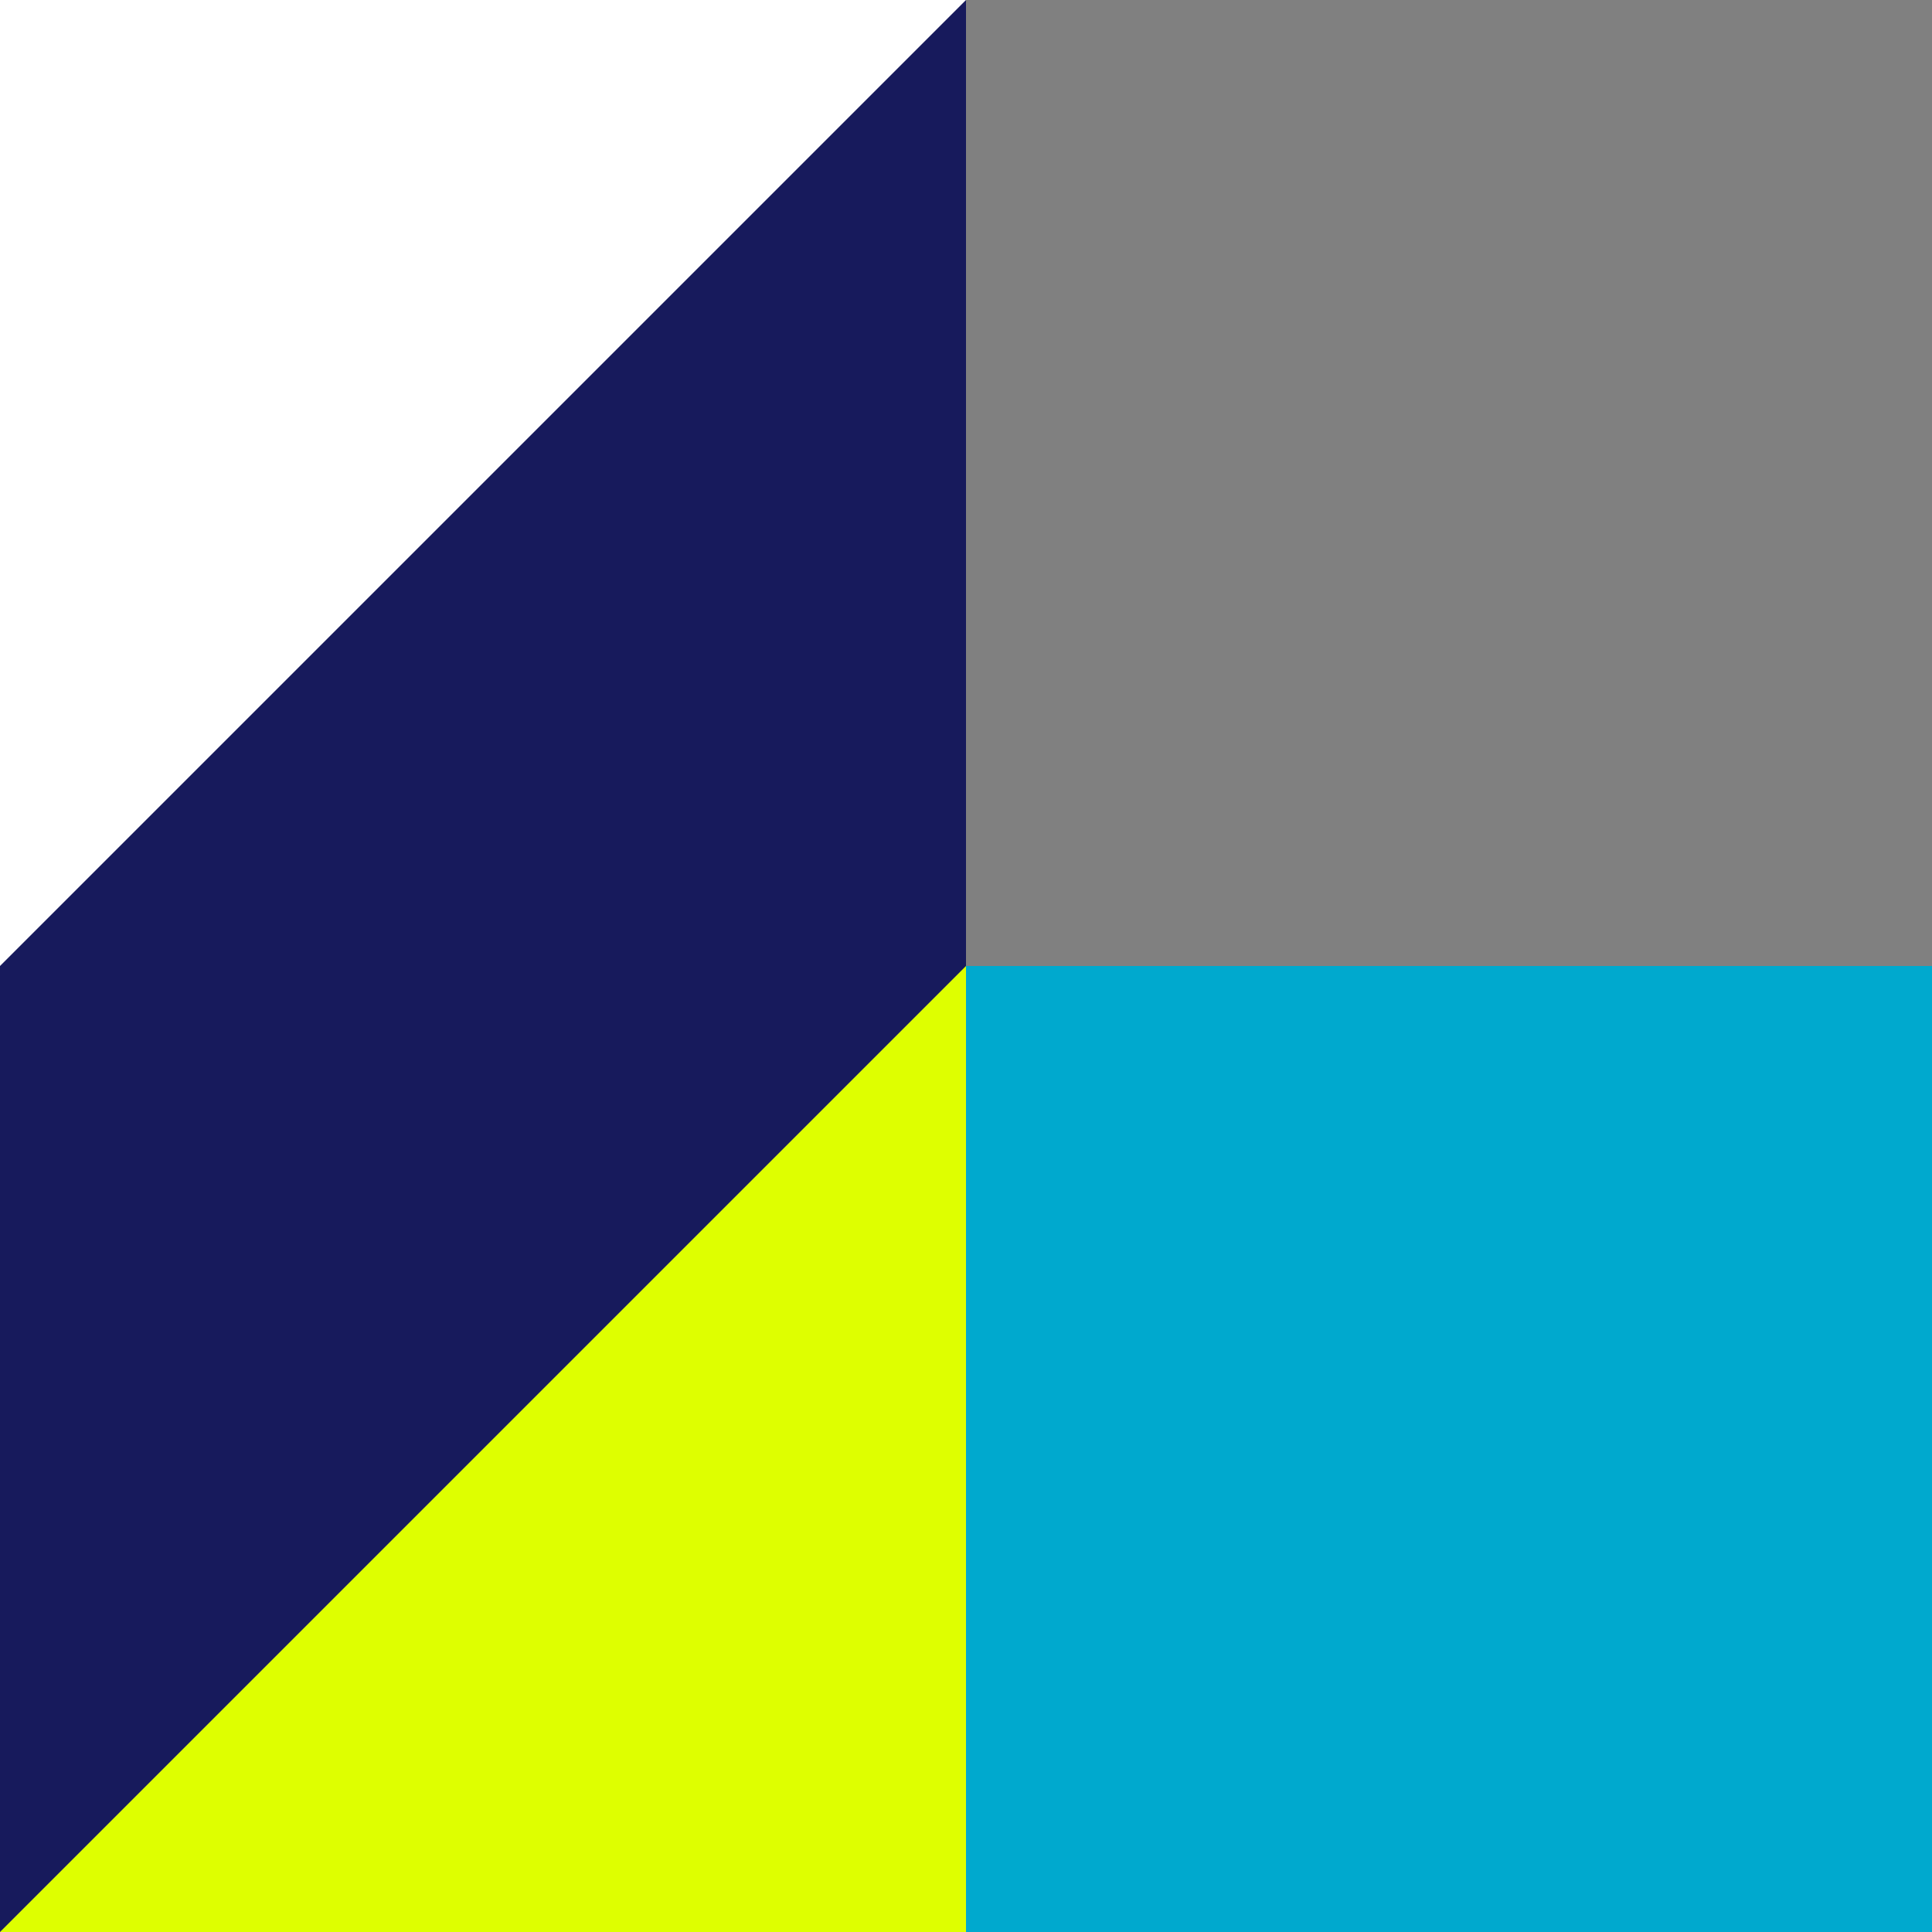
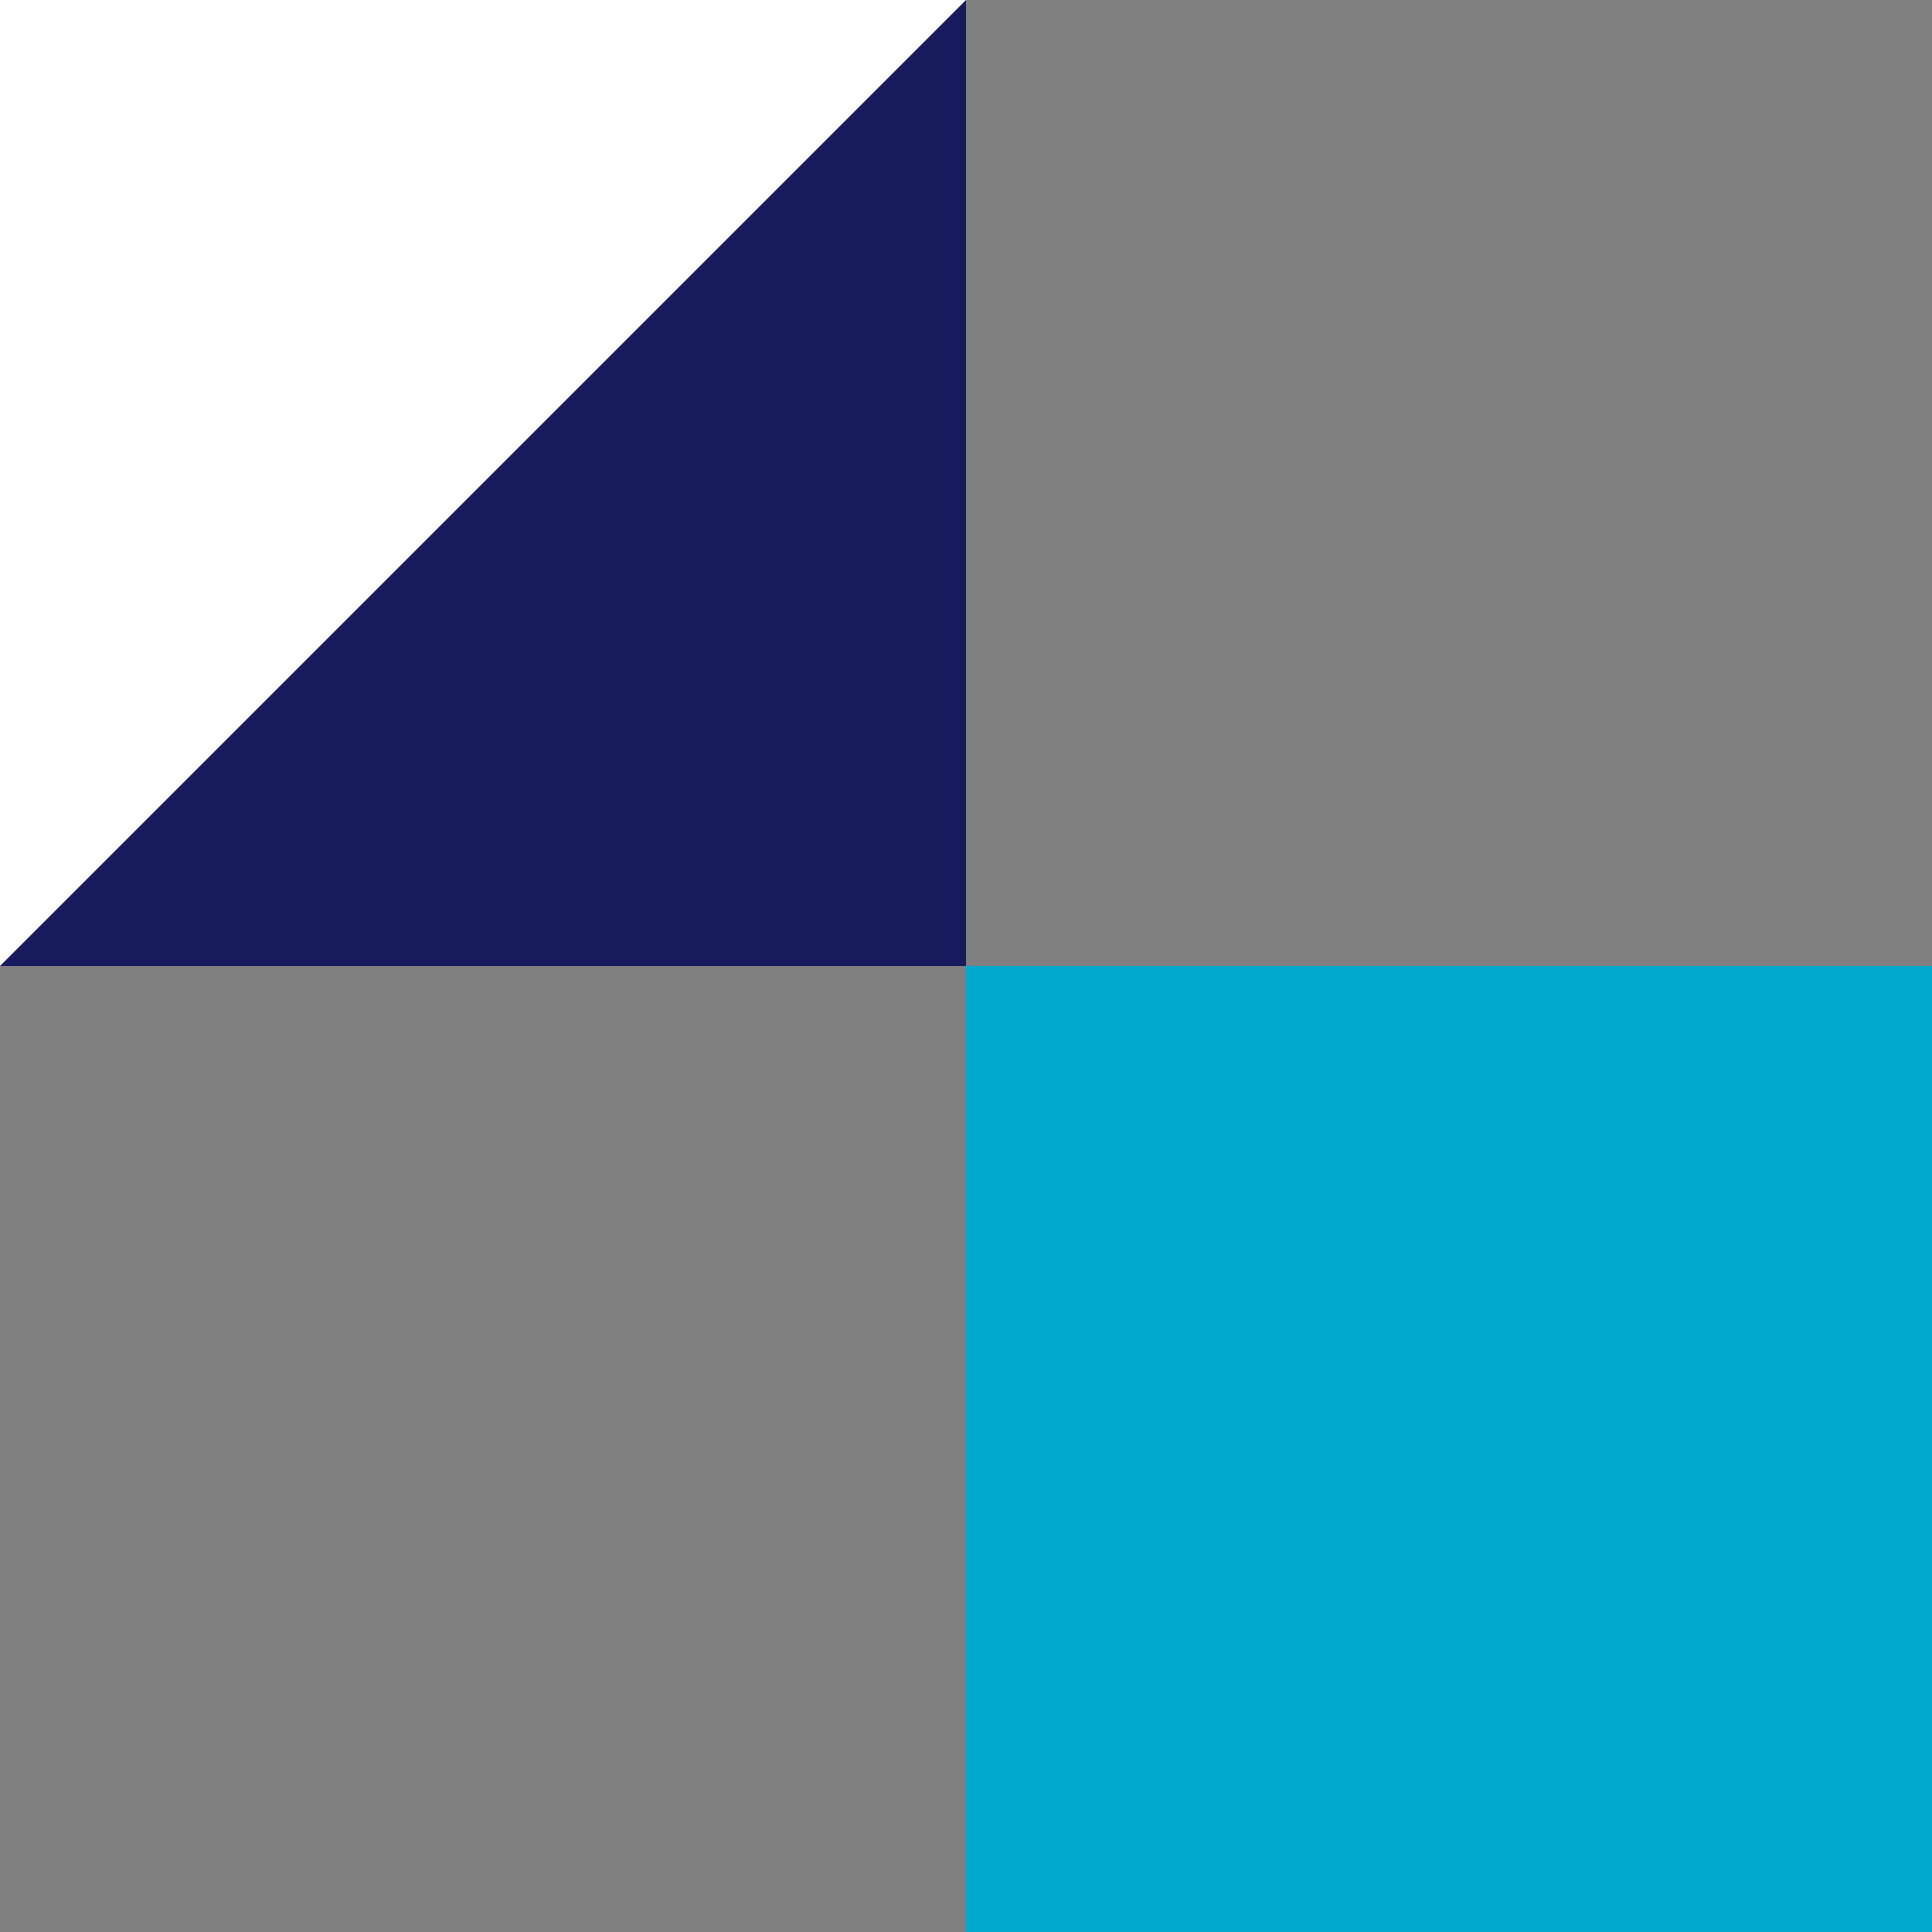
<svg xmlns="http://www.w3.org/2000/svg" width="256" height="256" viewBox="0 0 256 256" fill="none">
  <rect x="0" y="0" width="256" height="256" fill="#808080" stroke="none" />
  <g clip-path="url(#clip0_3012_291)">
    <path d="M128 128H256V256H128V128Z" fill="#00A9CE" />
-     <path d="M256 128L128 256H256V128Z" fill="#00A9CE" />
-     <path d="M0 128H128V256H0V128Z" fill="#171A5C" />
-     <path d="M128 128L0 256H128V128Z" fill="#DEFF00" />
    <path d="M0 0H128V128H0V0Z" fill="white" />
    <path d="M128 0L0 128H128V0Z" fill="#171A5C" />
  </g>
  <defs>
    <clipPath id="clip0_3012_291">
      <rect width="256" height="256" fill="white" />
    </clipPath>
  </defs>
</svg>